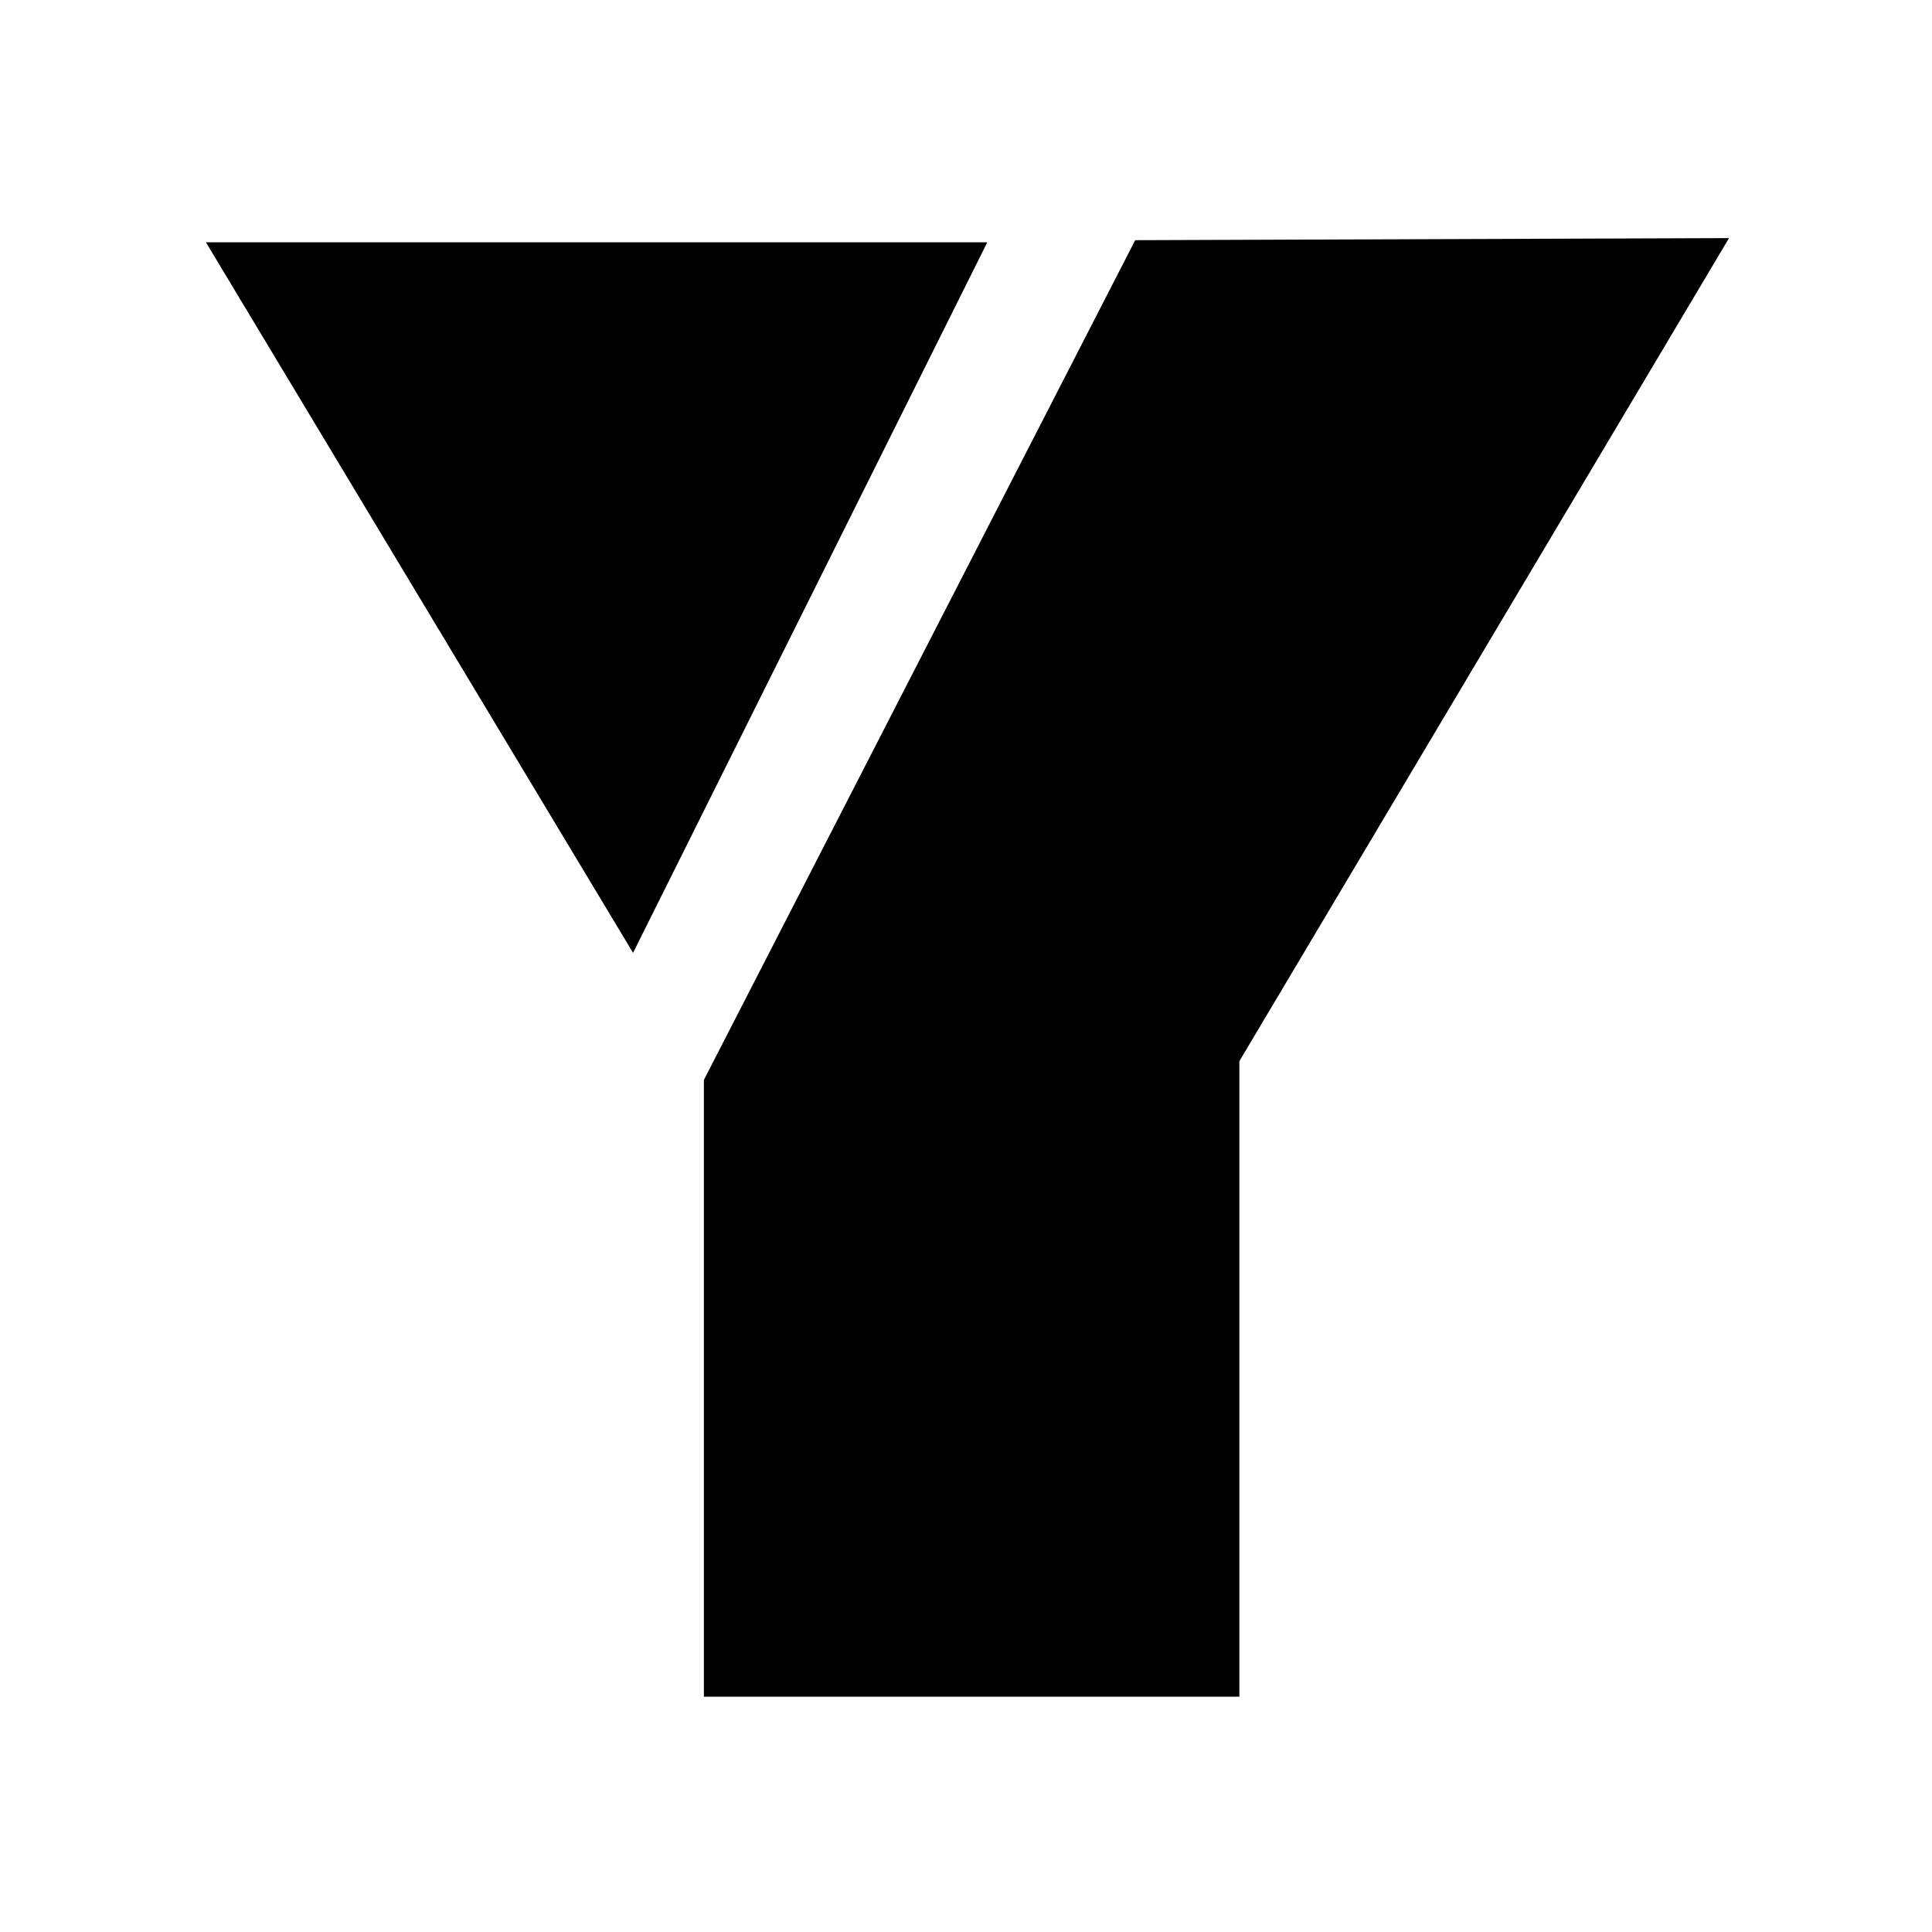
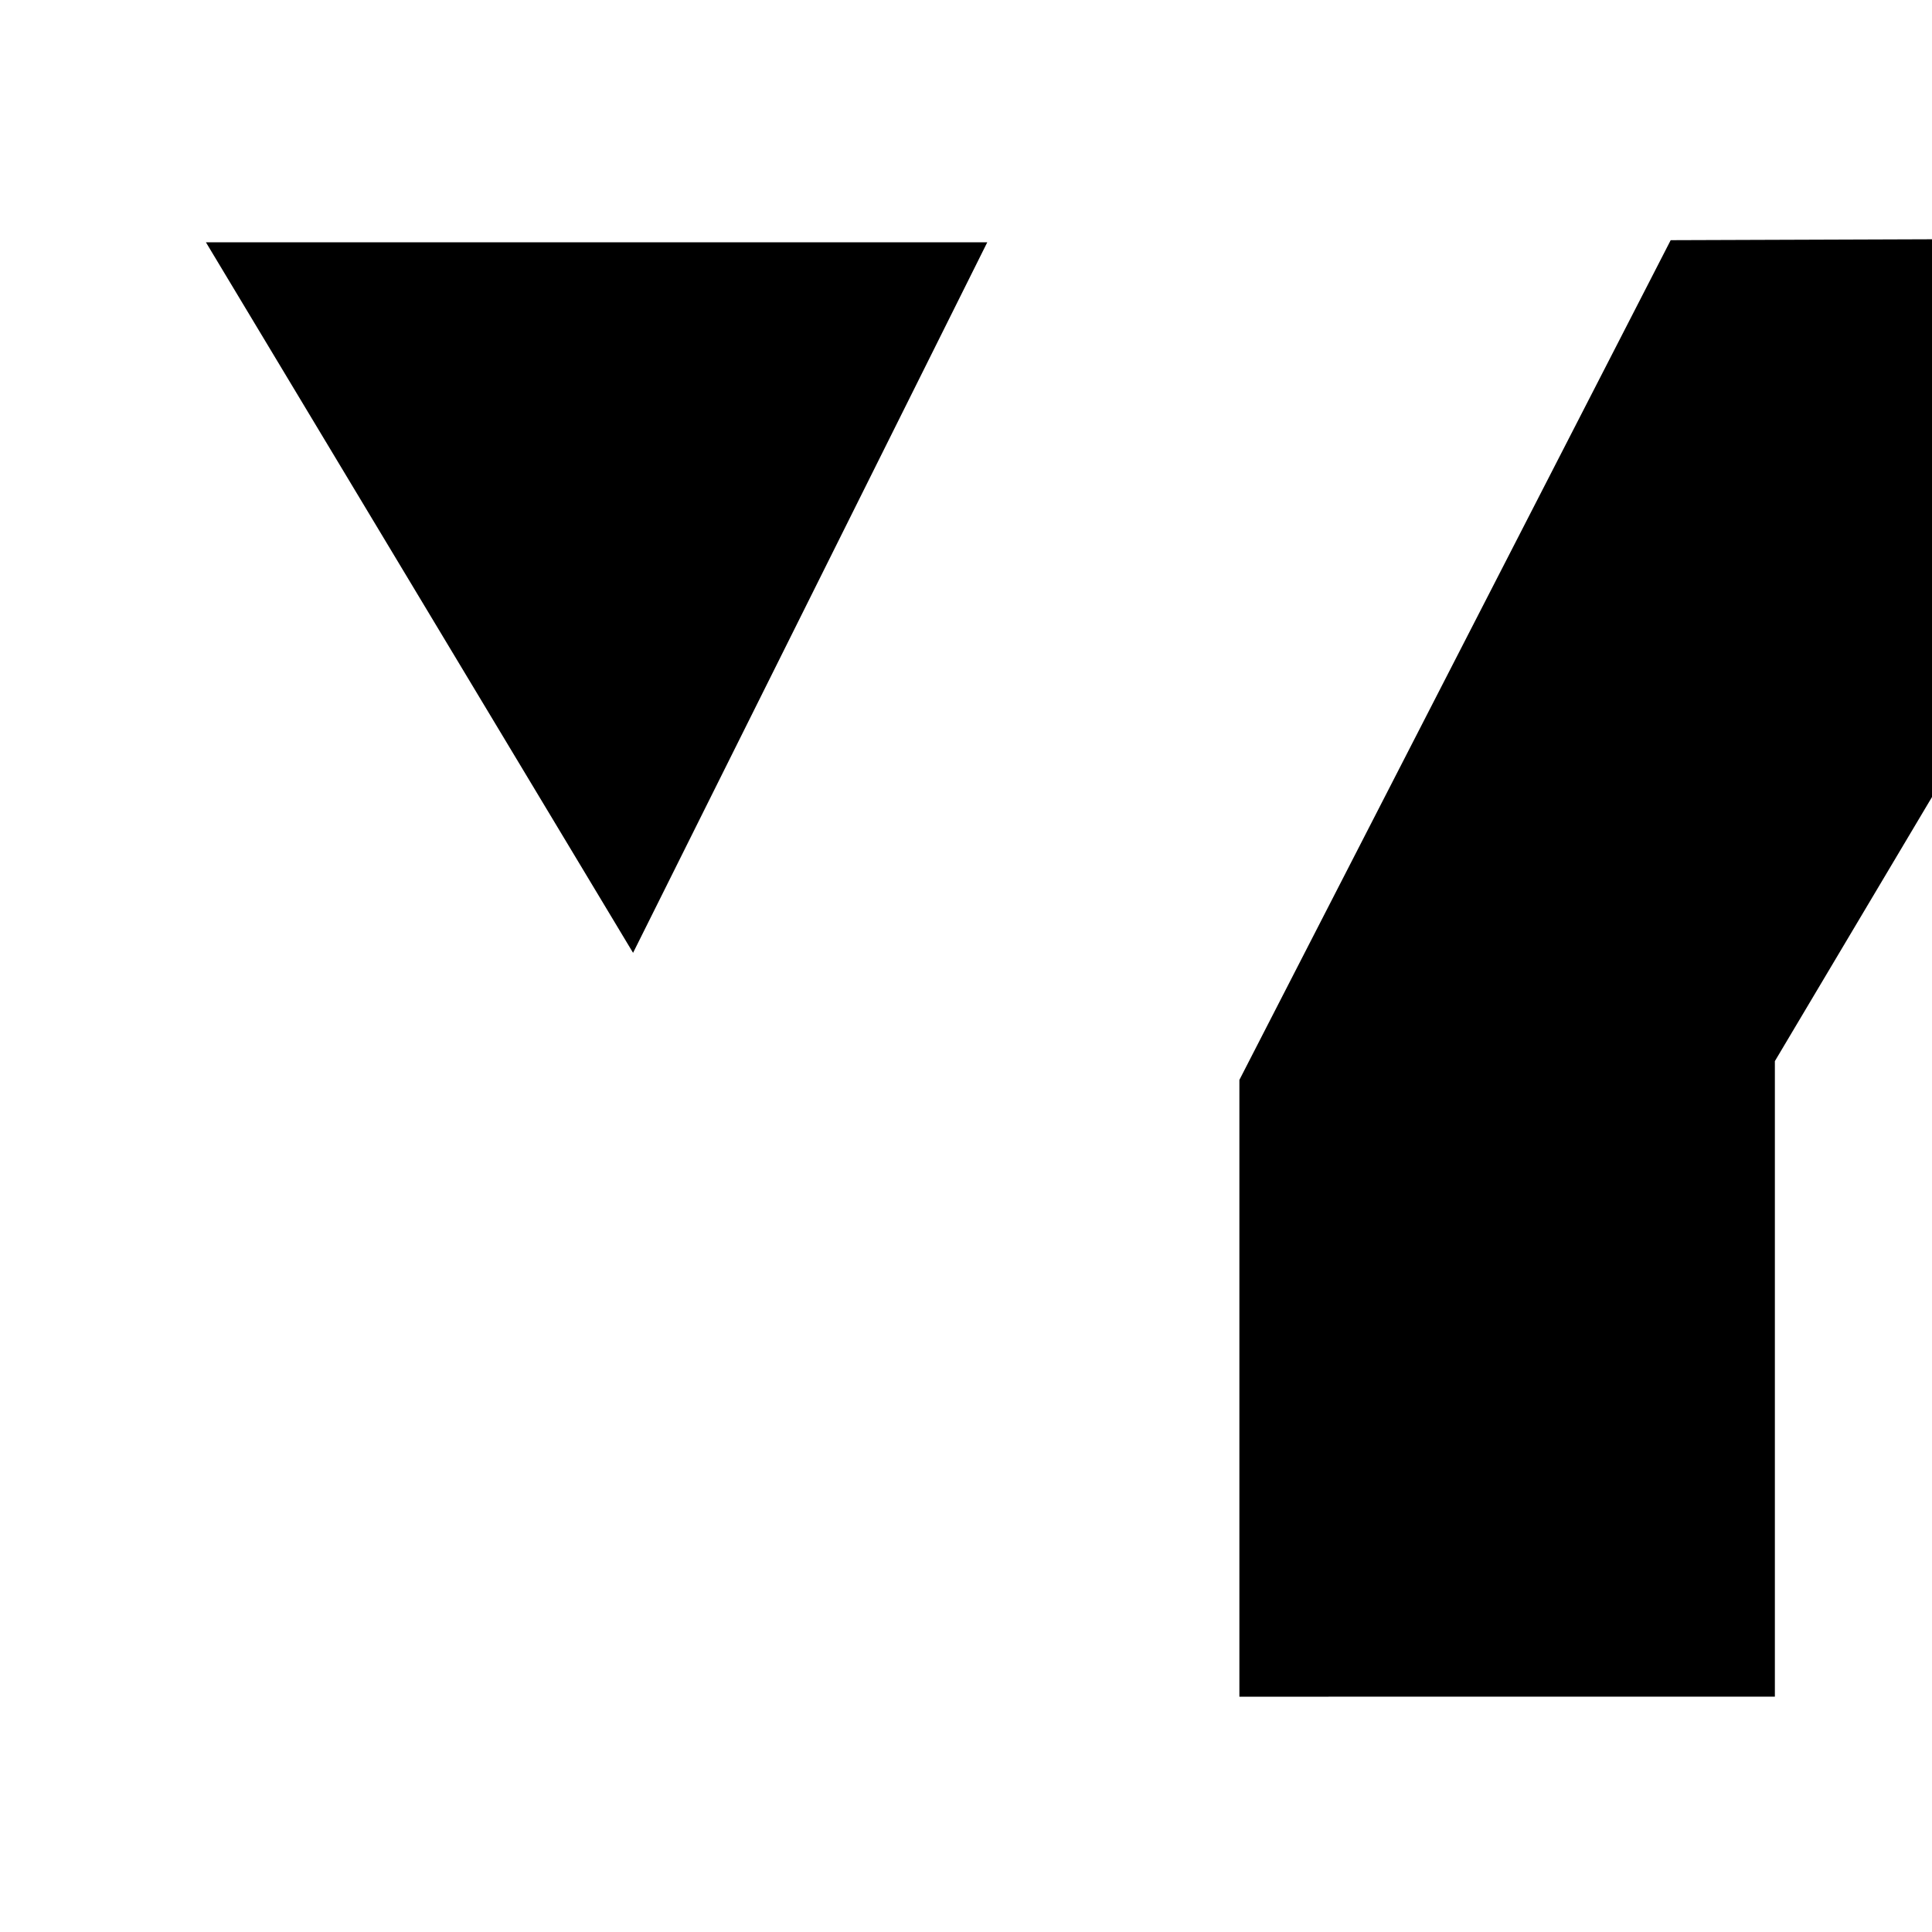
<svg xmlns="http://www.w3.org/2000/svg" viewBox="0 0 512 512">
  <defs>
    <style>@media (prefers-color-scheme:dark){path{fill:#fff}}</style>
  </defs>
-   <path d="M54.57 64.21h207.07l-93.87 188.3-113.2-188.3Zm273.88 385.43H186.54V286.19l114.3-222.54 157.37-.55-129.76 218.11v168.42Z" id="yard" />
+   <path d="M54.57 64.21h207.07l-93.87 188.3-113.2-188.3Zm273.88 385.43V286.19l114.3-222.54 157.37-.55-129.76 218.11v168.42Z" id="yard" />
</svg>